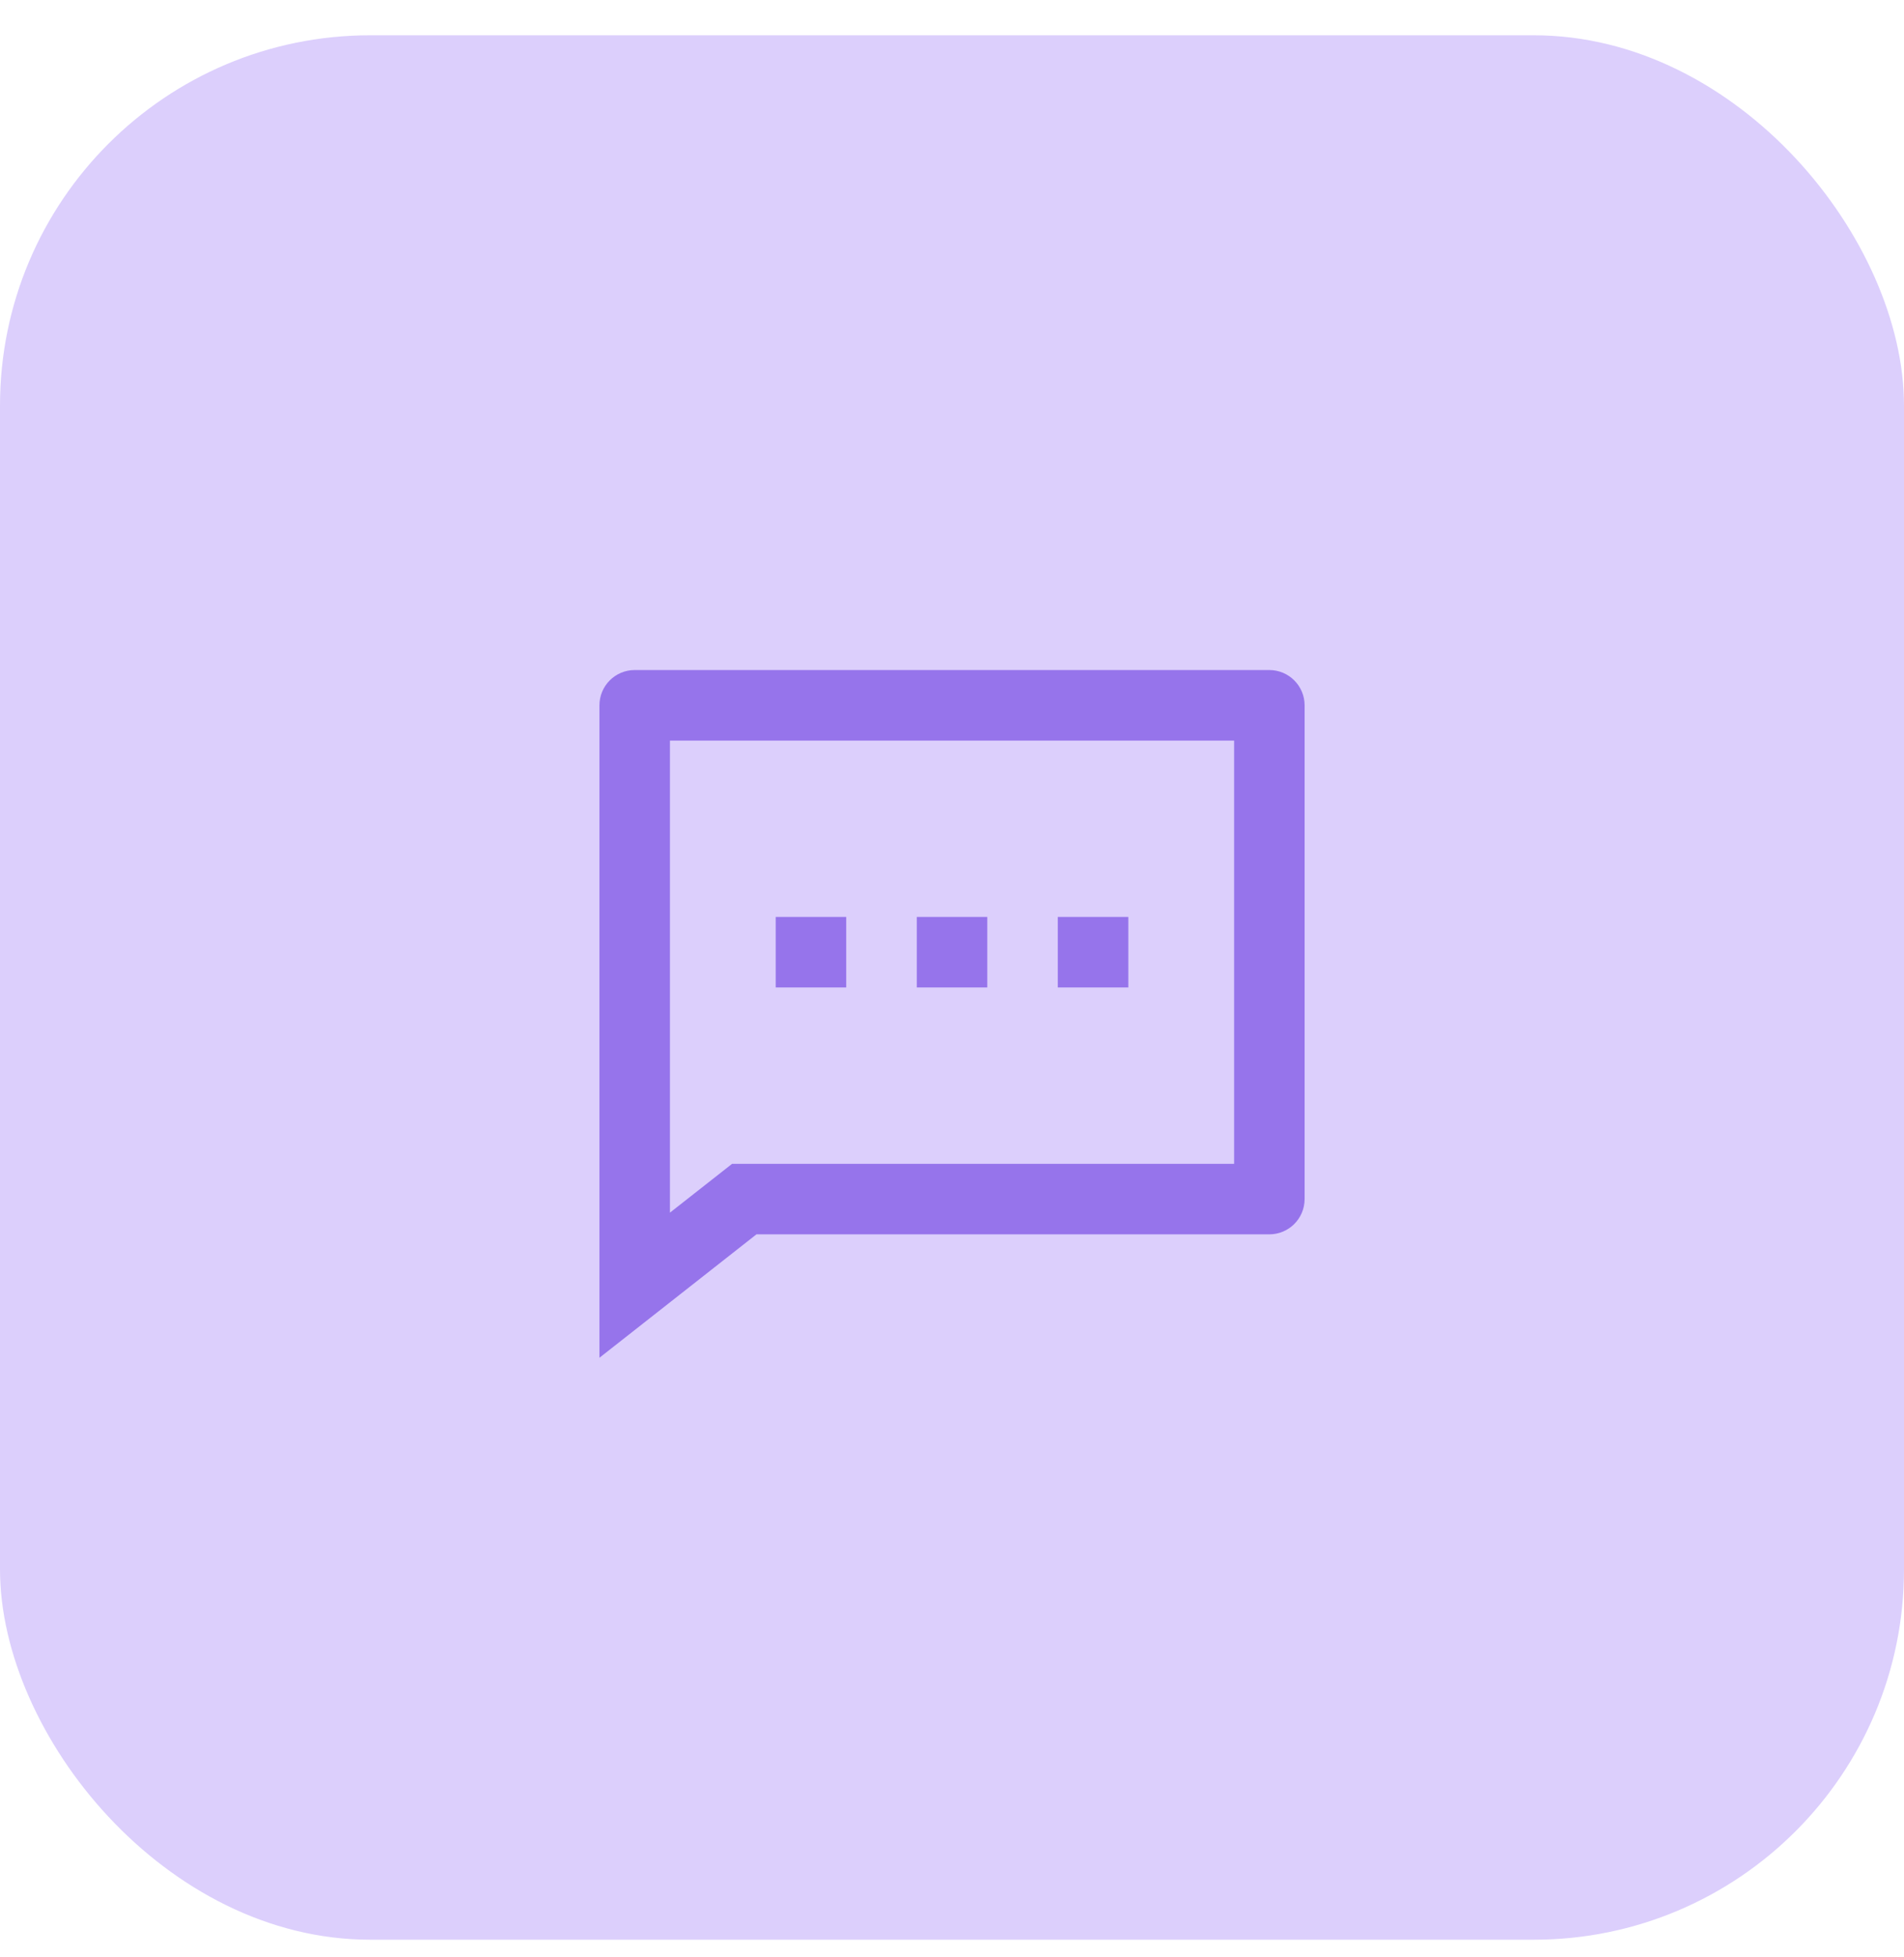
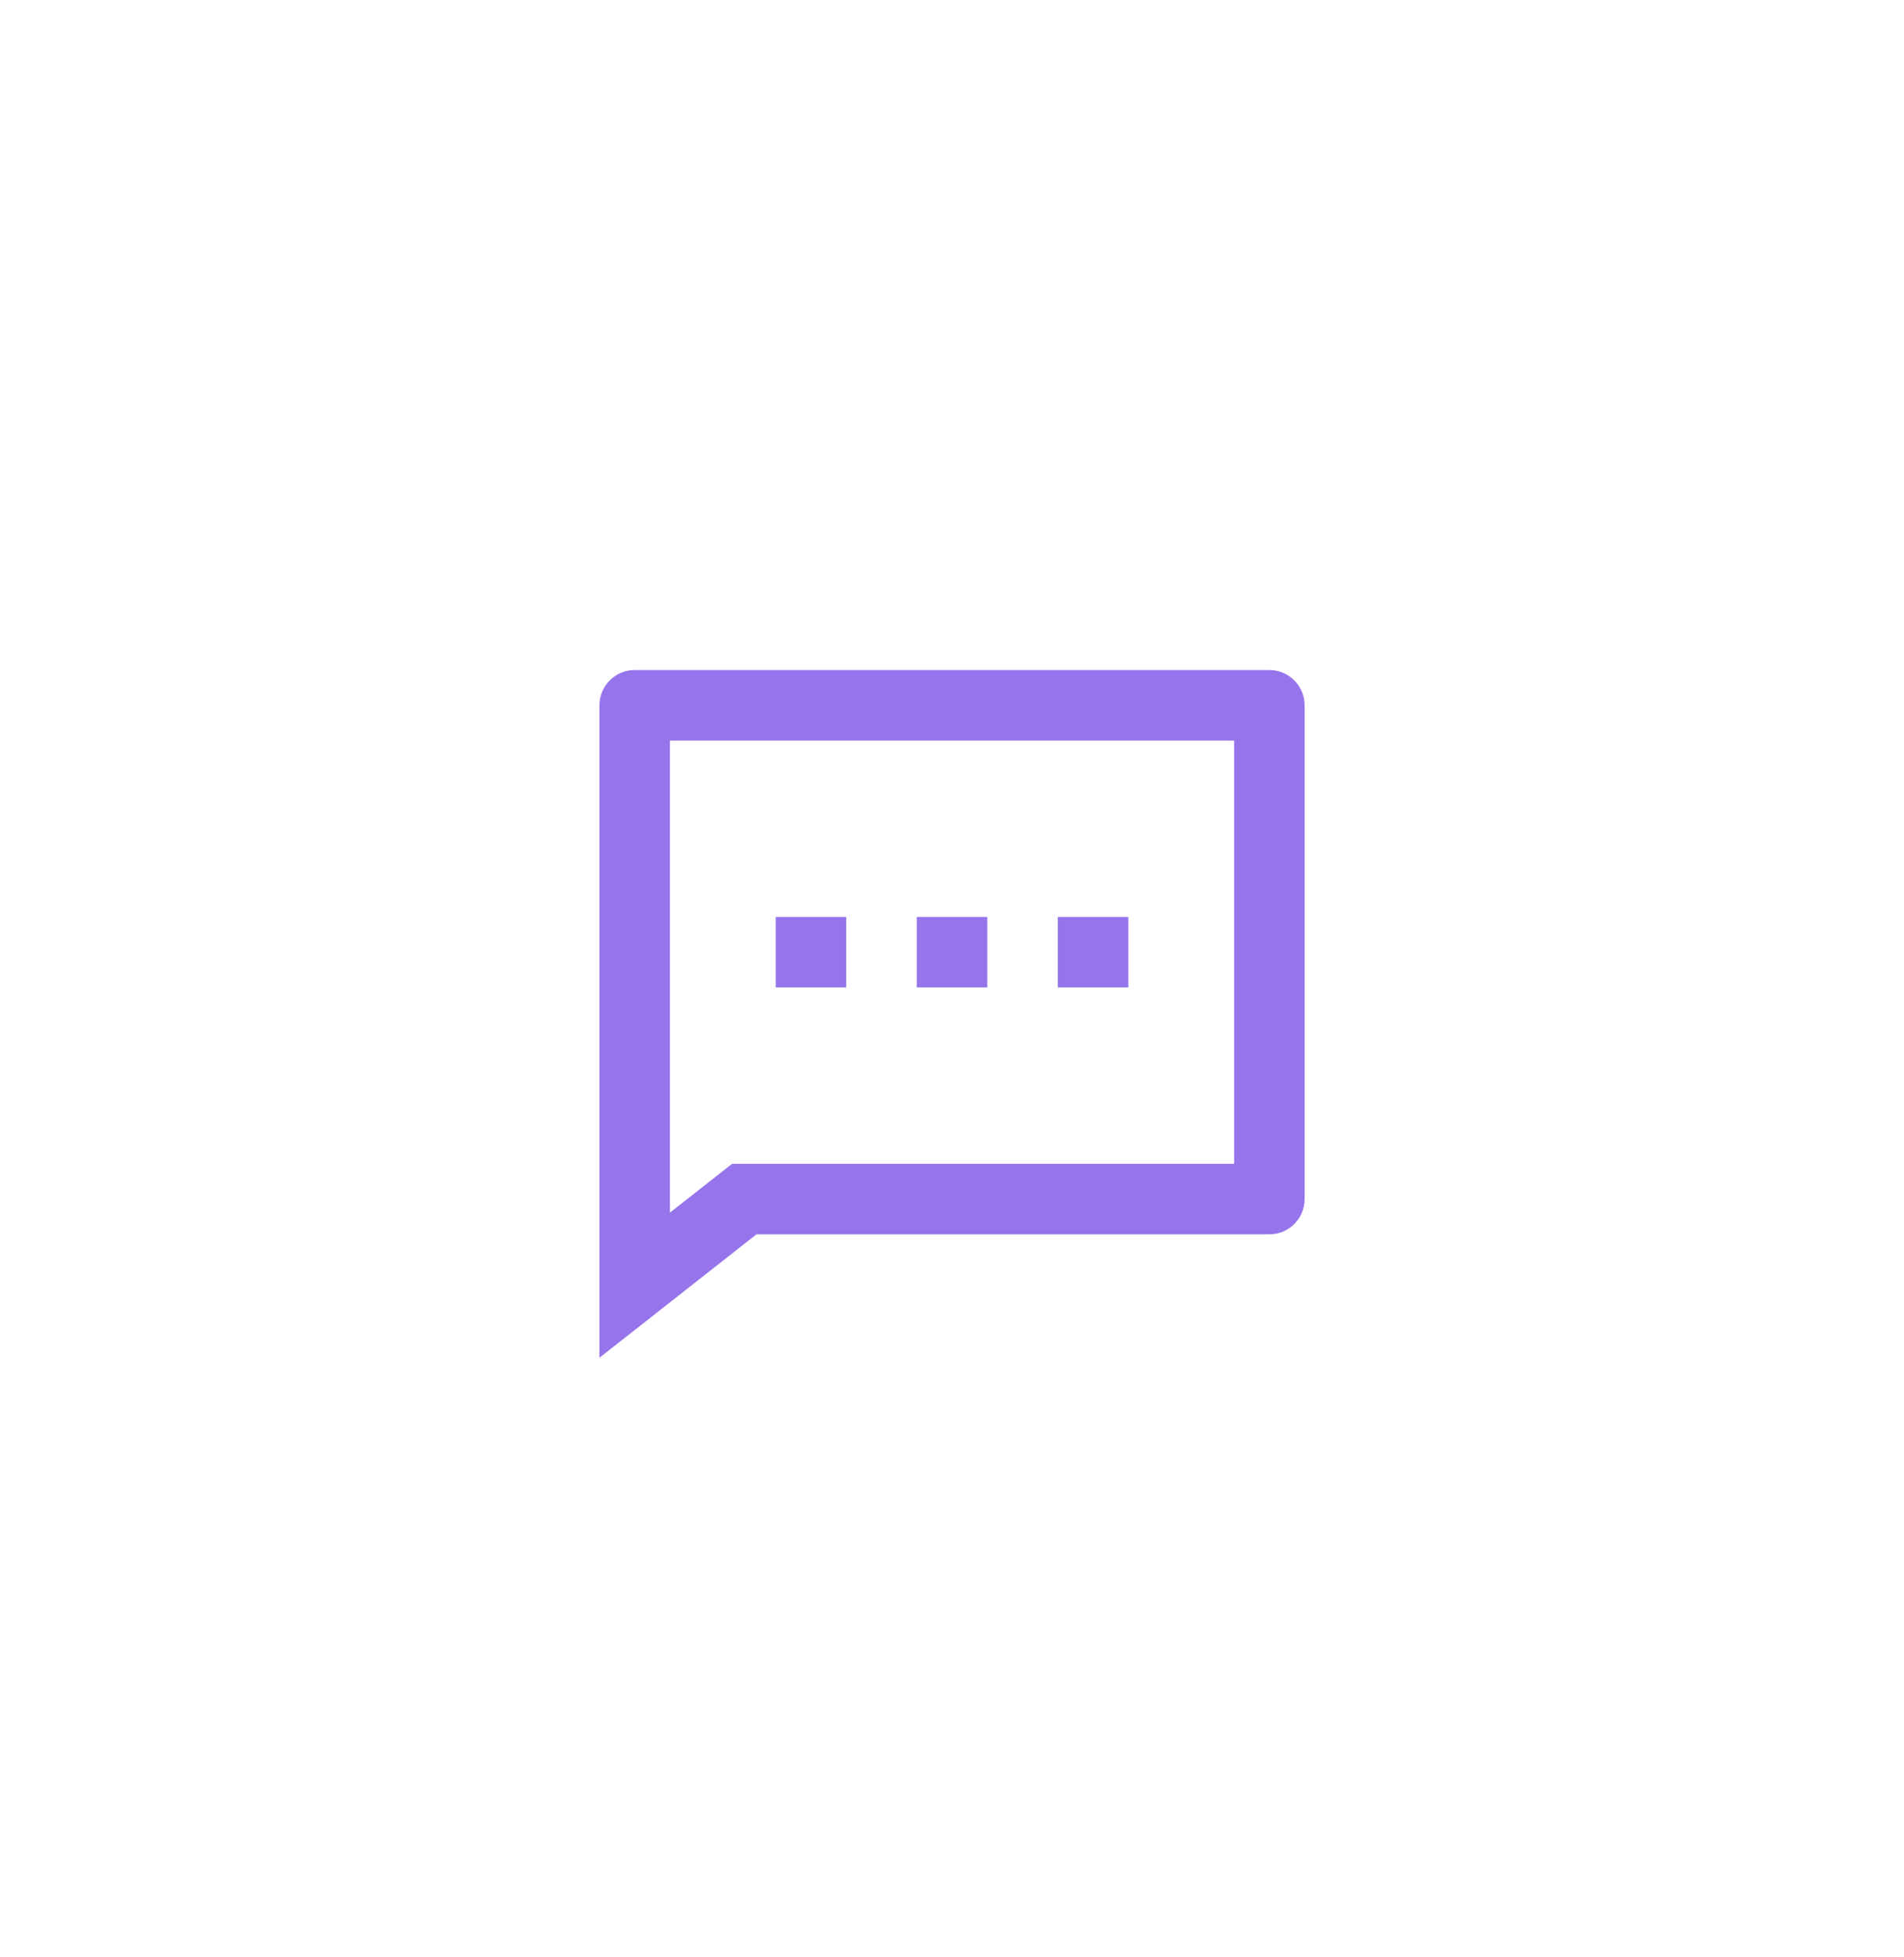
<svg xmlns="http://www.w3.org/2000/svg" width="36" height="37" viewBox="0 0 36 37" fill="none">
-   <rect y="0.667" width="36" height="36" rx="7" fill="#DCCFFC" />
  <path fill-rule="evenodd" clip-rule="evenodd" d="M14.303 23.333L11.334 25.666V13.333C11.334 12.965 11.632 12.666 12 12.666H24C24.368 12.666 24.667 12.965 24.667 13.333V22.666C24.667 23.035 24.368 23.333 24 23.333H14.303ZM13.842 22H23.334V14H12.667V22.923L13.842 22ZM18.667 17.333H17.334V18.666H18.667V17.333ZM14.667 17.333H16V18.666H14.667V17.333ZM21.334 17.333H20V18.666H21.334V17.333Z" fill="#9674EB" />
</svg>